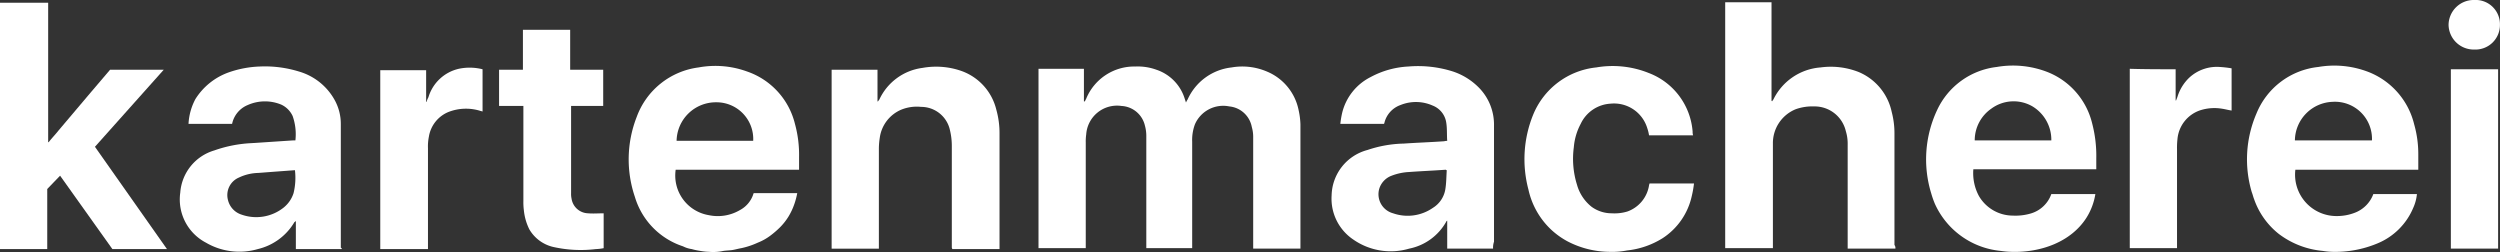
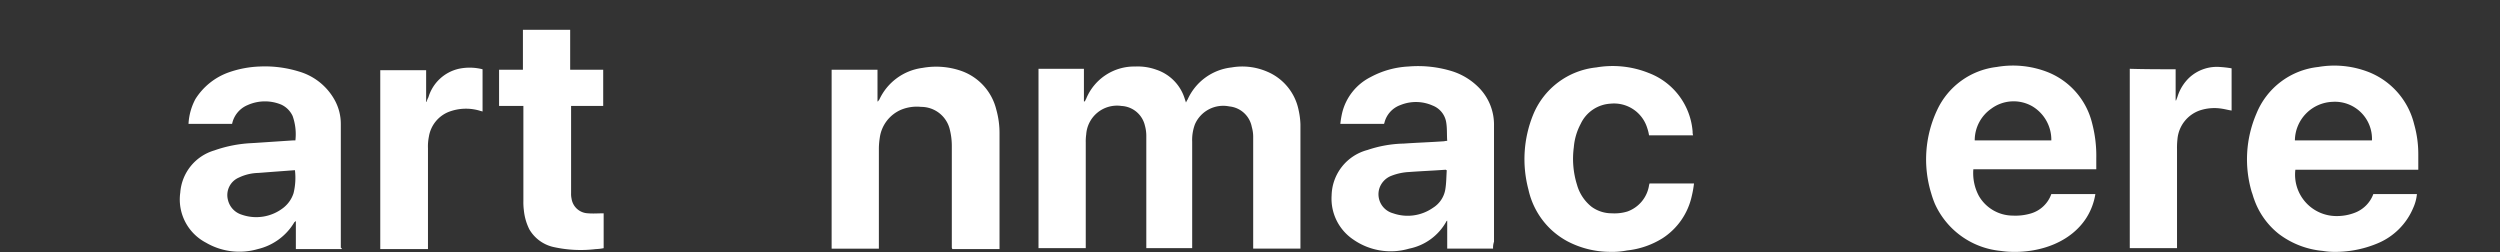
<svg xmlns="http://www.w3.org/2000/svg" id="KAM_Logo_2022_weiß_rgb" width="218" height="21.975" viewBox="0 0 218 21.975">
  <rect x="0" y="0" width="218" height="21.975" fill="#333333" stroke="none" />
-   <path id="Pfad_104" data-name="Pfad 104" d="M0,.6H4.2V12.76h.04c.28-.36.6-.68.88-1.04C6.56,10,9.6,6.44,9.6,6.44h4.68l-6,6.72c2.08,2.96,4.16,5.92,6.28,8.92H9.8c-1.52-2.12-4.56-6.4-4.56-6.4L4.12,16.84v5.24H0Z" transform="translate(0 -0.36)" fill="#fff" />
-   <path id="Pfad_105" data-name="Pfad 105" d="M144.074,30.586a4.9,4.9,0,0,1-.76-.08,5.143,5.143,0,0,1-.76-.16,2.413,2.413,0,0,1-.76-.24,6.481,6.481,0,0,1-4.2-4.32,10.156,10.156,0,0,1,.16-6.96,6.648,6.648,0,0,1,5.4-4.32,8.077,8.077,0,0,1,4.24.36,6.452,6.452,0,0,1,4.16,4.56,10.158,10.158,0,0,1,.36,2.88v1.12h-10.76a3.5,3.5,0,0,0,2.88,3.96,3.8,3.8,0,0,0,2.72-.44,2.423,2.423,0,0,0,1.16-1.36c0-.04.04-.08.04-.12h3.8a6.179,6.179,0,0,1-.24.92,5.7,5.7,0,0,1-.52,1.12,5.207,5.207,0,0,1-.72.92,8,8,0,0,1-.88.76,4.7,4.7,0,0,1-1.08.6,6.765,6.765,0,0,1-1.44.48c-.24.04-.52.12-.76.16s-.52.04-.8.08A4.136,4.136,0,0,1,144.074,30.586Zm3.84-9.68a3.2,3.2,0,0,0-3.24-3.36,3.424,3.424,0,0,0-3.44,3.36Z" transform="translate(-82.235 -8.626)" fill="#fff" />
  <path id="Pfad_106" data-name="Pfad 106" d="M497.319,30.542a5.968,5.968,0,0,1-.84-.08,7.452,7.452,0,0,1-3.84-1.48,6.65,6.65,0,0,1-2.16-3.04c-.08-.2-.12-.4-.2-.6a10.069,10.069,0,0,1,.4-6.84,6.566,6.566,0,0,1,5.4-4.08,8.242,8.242,0,0,1,4.28.4,6.561,6.561,0,0,1,4.08,4.6,9.488,9.488,0,0,1,.36,2.6v1.36H494.08a3.607,3.607,0,0,0,3.6,4.04,4.289,4.289,0,0,0,1.56-.28,2.769,2.769,0,0,0,1.64-1.64h3.8a3.788,3.788,0,0,1-.32,1.2,5.756,5.756,0,0,1-3.16,3.12A9.528,9.528,0,0,1,497.319,30.542Zm3.44-9.72a3.231,3.231,0,0,0-3.44-3.36,3.41,3.41,0,0,0-3.28,3.36Z" transform="translate(-293.924 -8.582)" fill="#fff" />
  <path id="Pfad_107" data-name="Pfad 107" d="M427.349,30.546a7.14,7.14,0,0,1-.92-.08,7.027,7.027,0,0,1-5.76-4.12,8.382,8.382,0,0,1-.32-.92,10.088,10.088,0,0,1,.52-7.24,6.568,6.568,0,0,1,5.2-3.76,8.28,8.28,0,0,1,4.52.48,6.439,6.439,0,0,1,3.8,4.44,11.1,11.1,0,0,1,.36,3.04v.96h-10.72a4.2,4.2,0,0,0,.48,2.32,3.429,3.429,0,0,0,2.96,1.72,4.673,4.673,0,0,0,1.48-.16,2.7,2.7,0,0,0,1.88-1.72h3.84a5.5,5.5,0,0,1-.76,2.04C432.549,29.706,429.869,30.626,427.349,30.546Zm3.48-9.72a3.4,3.4,0,0,0-1.64-2.96,3.275,3.275,0,0,0-3.6.2,3.356,3.356,0,0,0-1.44,2.76Z" transform="translate(-251.953 -8.586)" fill="#fff" />
  <path id="Pfad_108" data-name="Pfad 108" d="M339.733,30.606a8.048,8.048,0,0,1-3.64-.92,6.871,6.871,0,0,1-1.4-1,6.788,6.788,0,0,1-2-3.52,10.282,10.282,0,0,1,.4-6.48,6.683,6.683,0,0,1,5.52-4.16,8.423,8.423,0,0,1,4.56.48,5.954,5.954,0,0,1,3.84,5.12,1,1,0,0,0,.04.32h-3.84a3.747,3.747,0,0,0-.16-.64,3.026,3.026,0,0,0-3.2-2.12,3.064,3.064,0,0,0-2.6,1.76,5.231,5.231,0,0,0-.6,2.04,7.59,7.59,0,0,0,.28,3.28,3.728,3.728,0,0,0,1.28,1.92,2.976,2.976,0,0,0,1.76.56,3.851,3.851,0,0,0,1.36-.16,2.9,2.9,0,0,0,1.88-2.28c0-.04.04-.12.04-.16h3.88a9.305,9.305,0,0,1-.2,1.12,5.879,5.879,0,0,1-2.52,3.64,7.277,7.277,0,0,1-3.12,1.08A6.843,6.843,0,0,1,339.733,30.606Z" transform="translate(-199.416 -8.646)" fill="#fff" />
  <path id="Pfad_109" data-name="Pfad 109" d="M239.24,17.7a1.2,1.2,0,0,1,.16-.32,4.776,4.776,0,0,1,3.84-2.8,5.449,5.449,0,0,1,3.08.36,4.62,4.62,0,0,1,2.76,3.36,6.583,6.583,0,0,1,.16,1.24V30.38h-4.12V20.62a3.045,3.045,0,0,0-.12-.84,2.208,2.208,0,0,0-1.96-1.8,2.688,2.688,0,0,0-3,1.56,3.912,3.912,0,0,0-.24,1.52v9.28h-4v-9.8a3.332,3.332,0,0,0-.12-.88,2.213,2.213,0,0,0-2.04-1.72,2.693,2.693,0,0,0-3.08,2.48,4.348,4.348,0,0,0-.04.72v9.2H226.4V14.7h3.96v2.84h.08l.12-.24a4.532,4.532,0,0,1,4.28-2.8,4.792,4.792,0,0,1,1.84.28,3.868,3.868,0,0,1,2.48,2.56l.12.36Z" transform="translate(-135.842 -8.7)" fill="#fff" />
-   <path id="Pfad_110" data-name="Pfad 110" d="M390.94,21.98h-4.16V12.9a3.7,3.7,0,0,0-.16-1.16,2.792,2.792,0,0,0-2.76-2.16,4.321,4.321,0,0,0-1.6.24,3.188,3.188,0,0,0-2,3v9.12H376.1V.5h4.04V9.1a.039.039,0,0,1,.04.04c.04-.04.08-.12.12-.16a4.991,4.991,0,0,1,4.12-2.8,6.641,6.641,0,0,1,3.32.4,4.872,4.872,0,0,1,2.88,3.48,7.341,7.341,0,0,1,.24,1.88v9.72A.431.431,0,0,1,390.94,21.98Z" transform="translate(-225.663 -0.3)" fill="#fff" />
  <path id="Pfad_111" data-name="Pfad 111" d="M304.377,30.338h-4V27.9c-.08.04-.08.08-.08.08a4.773,4.773,0,0,1-3.24,2.36,5.7,5.7,0,0,1-4.88-.8,4.293,4.293,0,0,1-1.88-3.84,4.189,4.189,0,0,1,3.12-3.96,10.5,10.5,0,0,1,3.16-.56c1.16-.08,2.32-.12,3.48-.2.08,0,.16-.04.32-.04-.04-.52,0-1.04-.08-1.56a1.889,1.889,0,0,0-1.2-1.52,3.582,3.582,0,0,0-2.8-.04,2.2,2.2,0,0,0-1.4,1.56.14.14,0,0,1-.04.08h-3.8a8.019,8.019,0,0,1,.16-.96,4.751,4.751,0,0,1,2.48-3.12,7.749,7.749,0,0,1,3.28-.92,10.048,10.048,0,0,1,3.92.44,5.685,5.685,0,0,1,2.28,1.44,4.59,4.59,0,0,1,1.28,3.28v10.12A1.554,1.554,0,0,0,304.377,30.338Zm-4.04-6.84c-.08,0-.08-.04-.08-.04-1.08.08-2.12.12-3.2.2a4.911,4.911,0,0,0-1.52.32,1.767,1.767,0,0,0-1.08,1.12,1.72,1.72,0,0,0,1.2,2.16,3.848,3.848,0,0,0,3.48-.48,2.336,2.336,0,0,0,1.08-1.64C300.3,24.619,300.3,24.059,300.337,23.5Z" transform="translate(-174.18 -8.659)" fill="#fff" />
  <path id="Pfad_112" data-name="Pfad 112" d="M53.347,30.409h-4v-2.44c-.08.04-.08.08-.12.08a5.047,5.047,0,0,1-3.2,2.36,5.765,5.765,0,0,1-4.52-.56,4.248,4.248,0,0,1-2.24-4.36,4.147,4.147,0,0,1,2.96-3.68,11.363,11.363,0,0,1,3.28-.64l3.64-.24h.16a4.766,4.766,0,0,0-.24-2.12,2.028,2.028,0,0,0-1-1,3.705,3.705,0,0,0-2.92.04,2.273,2.273,0,0,0-1.36,1.64h-3.8a5.142,5.142,0,0,1,.6-2.16,5.683,5.683,0,0,1,2.88-2.32,9.1,9.1,0,0,1,2.72-.52,10.052,10.052,0,0,1,3.44.44,5.216,5.216,0,0,1,3.08,2.44,4.3,4.3,0,0,1,.56,2.12v10.8C53.347,30.329,53.347,30.329,53.347,30.409Zm-4.08-6.88c-1.08.08-2.16.16-3.2.24a4.141,4.141,0,0,0-1.68.4,1.659,1.659,0,0,0-.96,1.96,1.766,1.766,0,0,0,1.2,1.28,3.833,3.833,0,0,0,3.68-.64,2.646,2.646,0,0,0,.84-1.24A5.63,5.63,0,0,0,49.267,23.529Z" transform="translate(-23.548 -8.689)" fill="#fff" />
  <path id="Pfad_113" data-name="Pfad 113" d="M195.94,30.439h-4.12c0-.04-.04-.08-.04-.16v-8.76a5.889,5.889,0,0,0-.16-1.44,2.568,2.568,0,0,0-2.52-2.04,3.607,3.607,0,0,0-1.72.24,3.111,3.111,0,0,0-1.88,2.44,6.566,6.566,0,0,0-.08.92V30.4H181.3V14.8h4v2.76h.04c.04-.04.08-.12.12-.16a4.832,4.832,0,0,1,3.76-2.76,6.684,6.684,0,0,1,3.32.24,4.776,4.776,0,0,1,3.12,3.4,7.527,7.527,0,0,1,.28,2.12v10.04Z" transform="translate(-108.782 -8.719)" fill="#fff" />
  <path id="Pfad_114" data-name="Pfad 114" d="M115.08,13.14v7.6a1.948,1.948,0,0,0,.04.48,1.5,1.5,0,0,0,1.44,1.28c.44.04.92,0,1.36,0v3.04a3.941,3.941,0,0,1-.68.08,10.907,10.907,0,0,1-3.6-.16,3.268,3.268,0,0,1-2.2-1.56,4.789,4.789,0,0,1-.48-1.68,5.36,5.36,0,0,1-.04-.8V13.14H108.8V9.98h2.08V6.5H115V9.98h2.88v3.16Z" transform="translate(-65.281 -3.9)" fill="#fff" />
  <path id="Pfad_115" data-name="Pfad 115" d="M468.3,14.794v2.72h.04c.04-.12.08-.2.12-.32a3.876,3.876,0,0,1,1-1.64,3.541,3.541,0,0,1,2.68-.96,9.2,9.2,0,0,1,1.04.12v3.68c-.28-.04-.56-.12-.84-.16a4.071,4.071,0,0,0-1.84.12,2.917,2.917,0,0,0-2.04,2.52,6.778,6.778,0,0,0-.04.92v8.6H464.3V14.754C465.62,14.794,466.94,14.794,468.3,14.794Z" transform="translate(-278.584 -8.755)" fill="#fff" />
  <path id="Pfad_116" data-name="Pfad 116" d="M87.06,30.567H82.9v-15.6h4v2.76h.04a1.671,1.671,0,0,1,.16-.4,3.6,3.6,0,0,1,2.64-2.48,4.579,4.579,0,0,1,2.08.04v3.68c-.04,0-.12-.04-.16-.04a4.2,4.2,0,0,0-2.8.08,2.806,2.806,0,0,0-1.72,2.16,4.222,4.222,0,0,0-.08,1v8.8Z" transform="translate(-49.741 -8.847)" fill="#fff" />
-   <path id="Pfad_117" data-name="Pfad 117" d="M534.3,15.1h4.12V30.74H534.3Z" transform="translate(-320.585 -9.06)" fill="#fff" />
-   <path id="Pfad_118" data-name="Pfad 118" d="M538.28,2.16a2.14,2.14,0,0,1-2.24,2.16,2.195,2.195,0,0,1-2.24-2.16A2.195,2.195,0,0,1,536.04,0,2.118,2.118,0,0,1,538.28,2.16Z" transform="translate(-320.285)" fill="#fff" />
</svg>